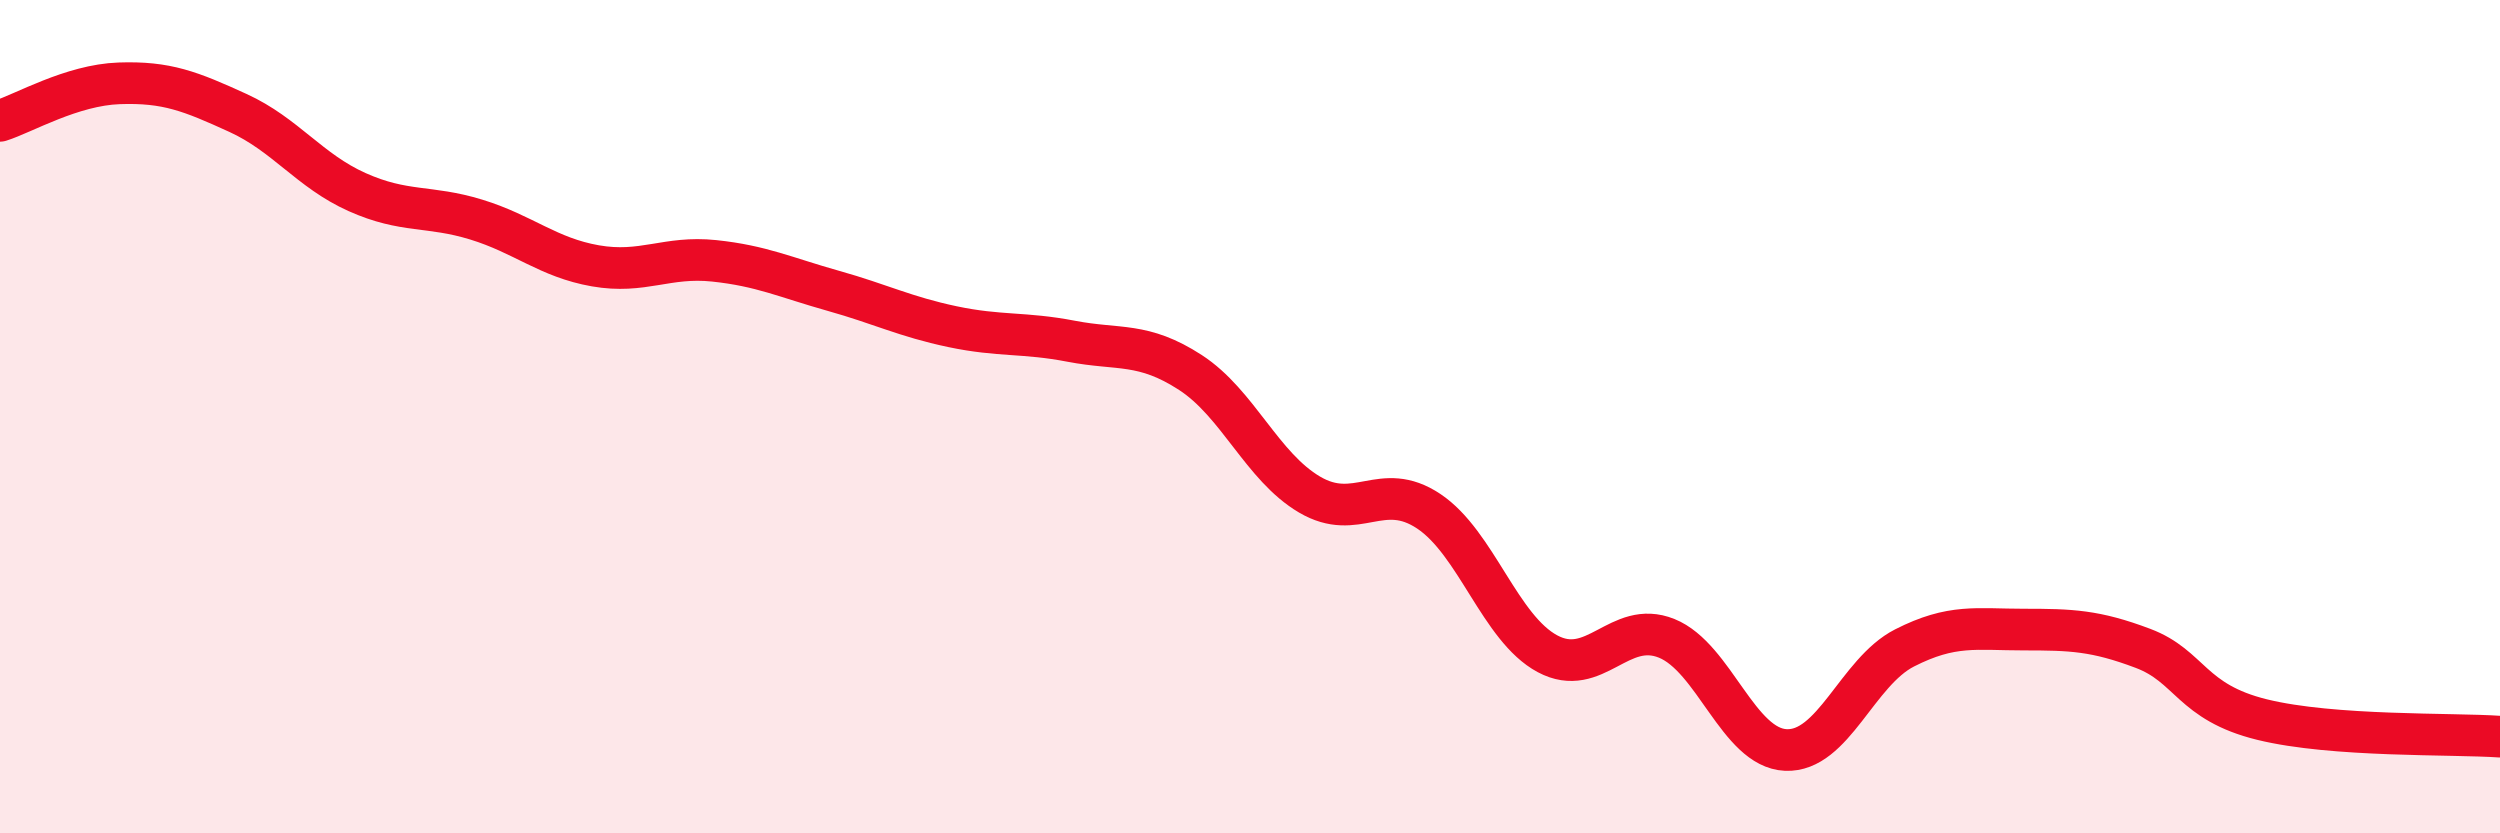
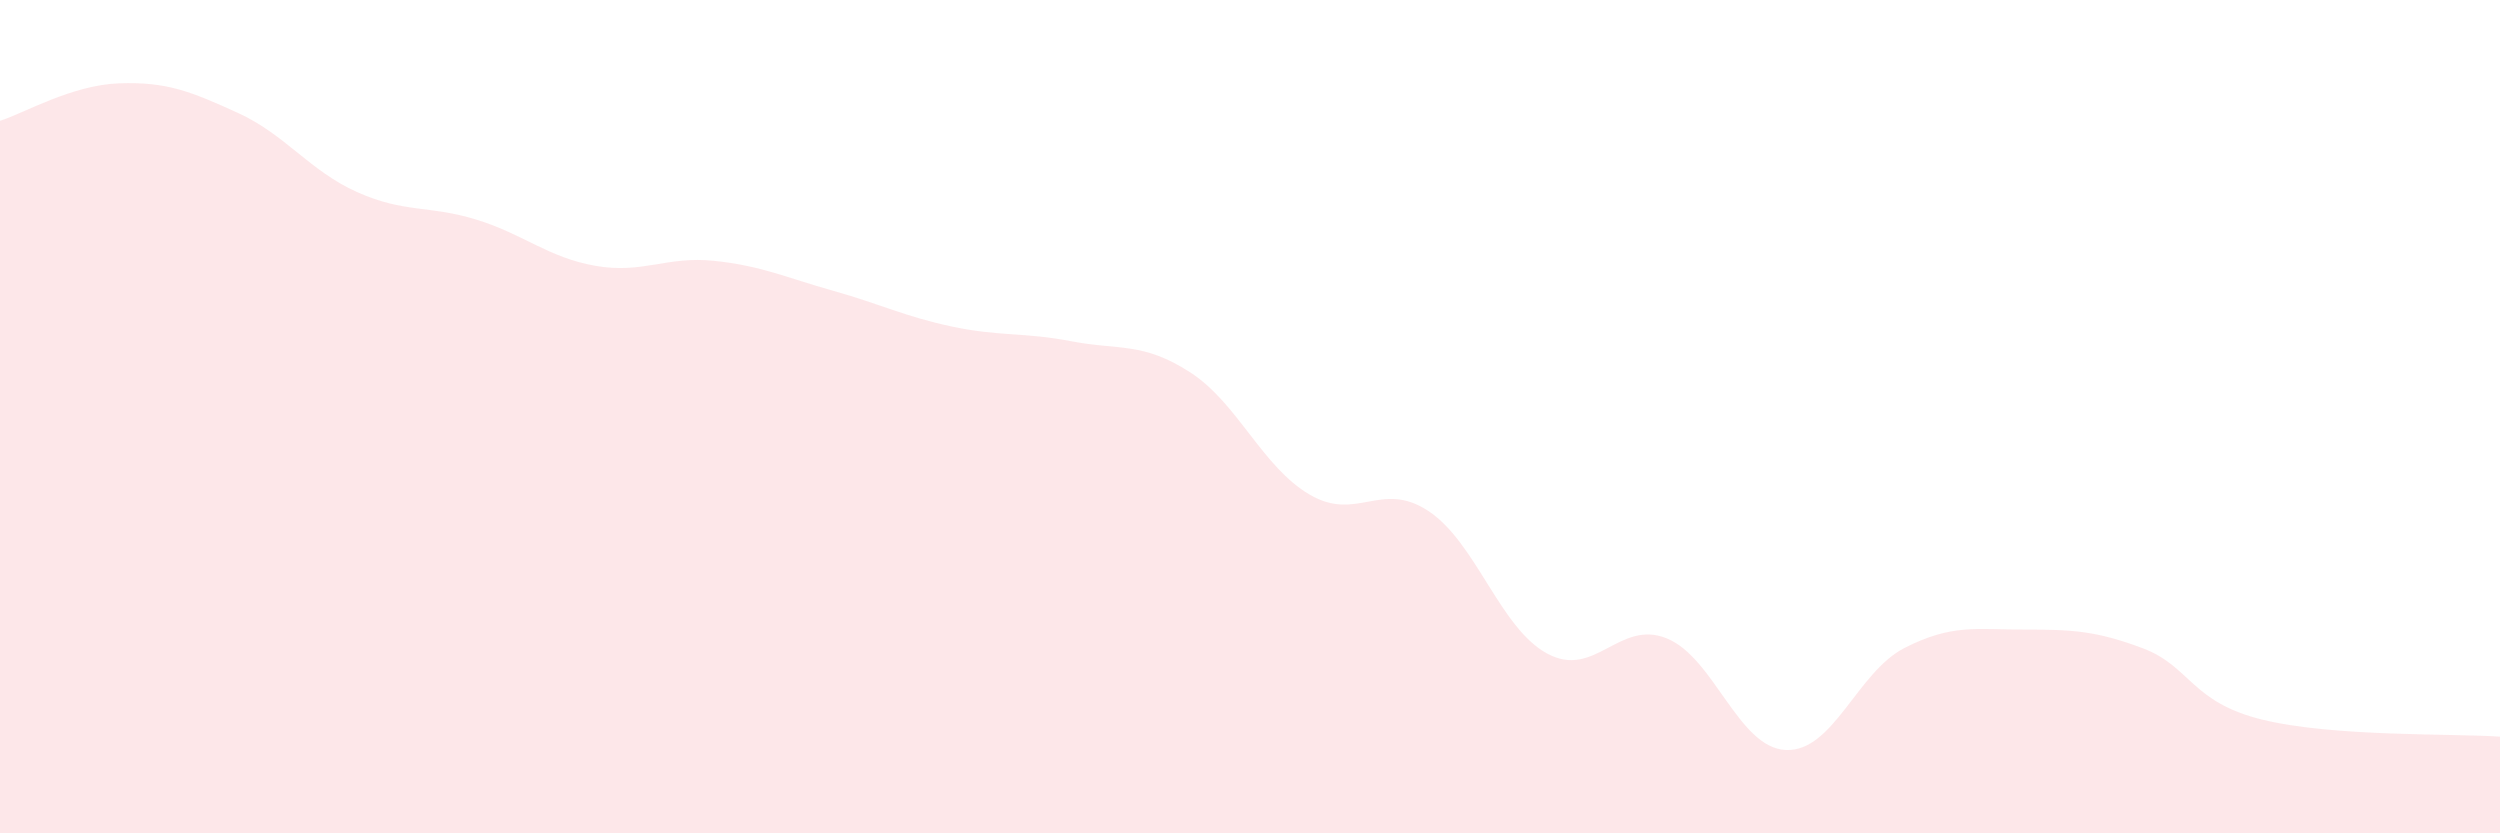
<svg xmlns="http://www.w3.org/2000/svg" width="60" height="20" viewBox="0 0 60 20">
  <path d="M 0,2.9 C 0.57,2.72 1.72,2.04 2.86,2 C 4,1.96 4.57,2.19 5.71,2.71 C 6.85,3.23 7.43,4.1 8.57,4.61 C 9.71,5.12 10.29,4.92 11.43,5.27 C 12.57,5.62 13.15,6.18 14.29,6.38 C 15.43,6.58 16,6.14 17.14,6.26 C 18.28,6.38 18.86,6.66 20,6.98 C 21.14,7.3 21.72,7.6 22.86,7.84 C 24,8.08 24.57,7.97 25.71,8.19 C 26.85,8.41 27.43,8.2 28.57,8.94 C 29.71,9.68 30.29,11.2 31.43,11.87 C 32.57,12.54 33.15,11.51 34.29,12.27 C 35.43,13.03 36,15.08 37.14,15.69 C 38.28,16.3 38.86,14.86 40,15.32 C 41.14,15.78 41.72,17.95 42.86,18 C 44,18.05 44.57,16.13 45.71,15.55 C 46.85,14.97 47.43,15.11 48.57,15.11 C 49.71,15.11 50.29,15.13 51.43,15.56 C 52.57,15.99 52.58,16.85 54.29,17.27 C 56,17.69 58.86,17.6 60,17.68L60 20L0 20Z" fill="#EB0A25" opacity="0.1" stroke-linecap="round" stroke-linejoin="round" />
-   <path d="M 0,2.9 C 0.57,2.72 1.72,2.04 2.86,2 C 4,1.96 4.57,2.19 5.71,2.71 C 6.85,3.23 7.43,4.1 8.57,4.61 C 9.71,5.12 10.29,4.92 11.43,5.27 C 12.57,5.62 13.15,6.18 14.29,6.38 C 15.43,6.58 16,6.14 17.14,6.26 C 18.28,6.38 18.86,6.66 20,6.98 C 21.14,7.3 21.72,7.6 22.86,7.84 C 24,8.08 24.57,7.97 25.71,8.19 C 26.85,8.41 27.43,8.2 28.57,8.94 C 29.71,9.68 30.29,11.2 31.43,11.87 C 32.57,12.54 33.15,11.51 34.29,12.27 C 35.43,13.03 36,15.08 37.14,15.69 C 38.28,16.3 38.86,14.86 40,15.32 C 41.14,15.78 41.72,17.95 42.86,18 C 44,18.05 44.57,16.13 45.71,15.55 C 46.85,14.97 47.43,15.11 48.57,15.11 C 49.71,15.11 50.29,15.13 51.43,15.56 C 52.57,15.99 52.58,16.85 54.29,17.27 C 56,17.69 58.86,17.6 60,17.68" stroke="#EB0A25" stroke-width="1" fill="none" stroke-linecap="round" stroke-linejoin="round" />
</svg>